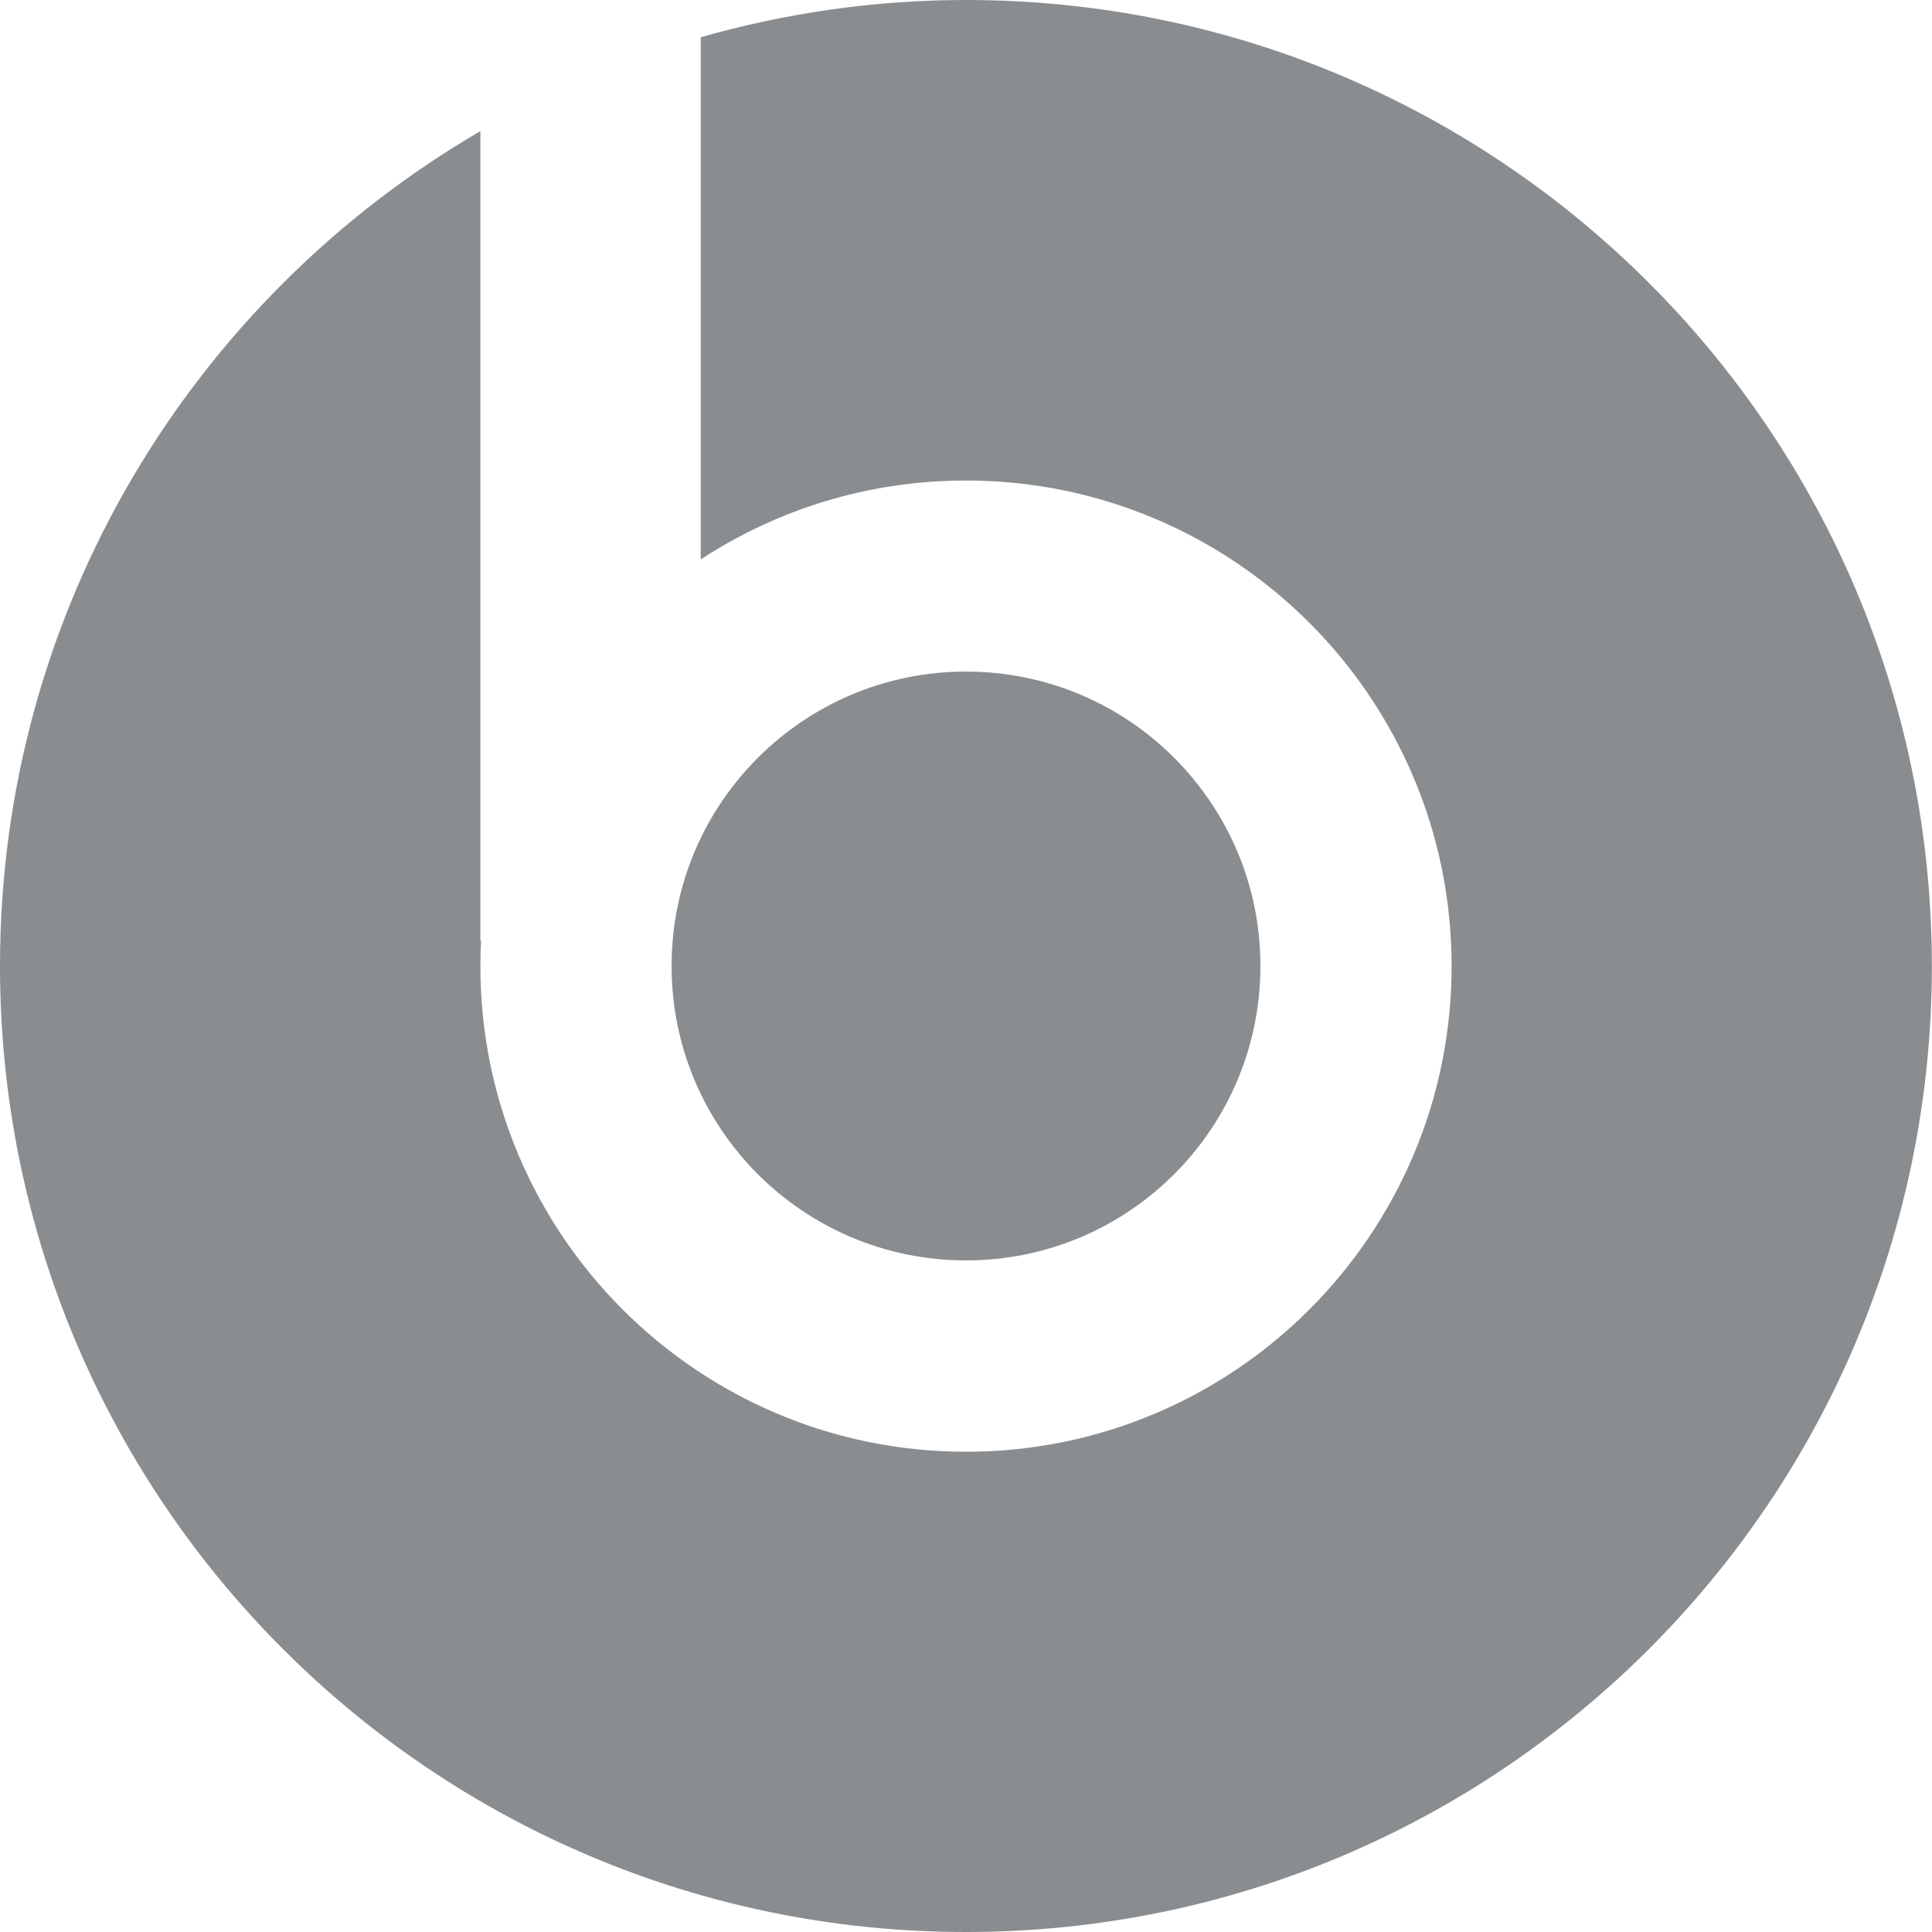
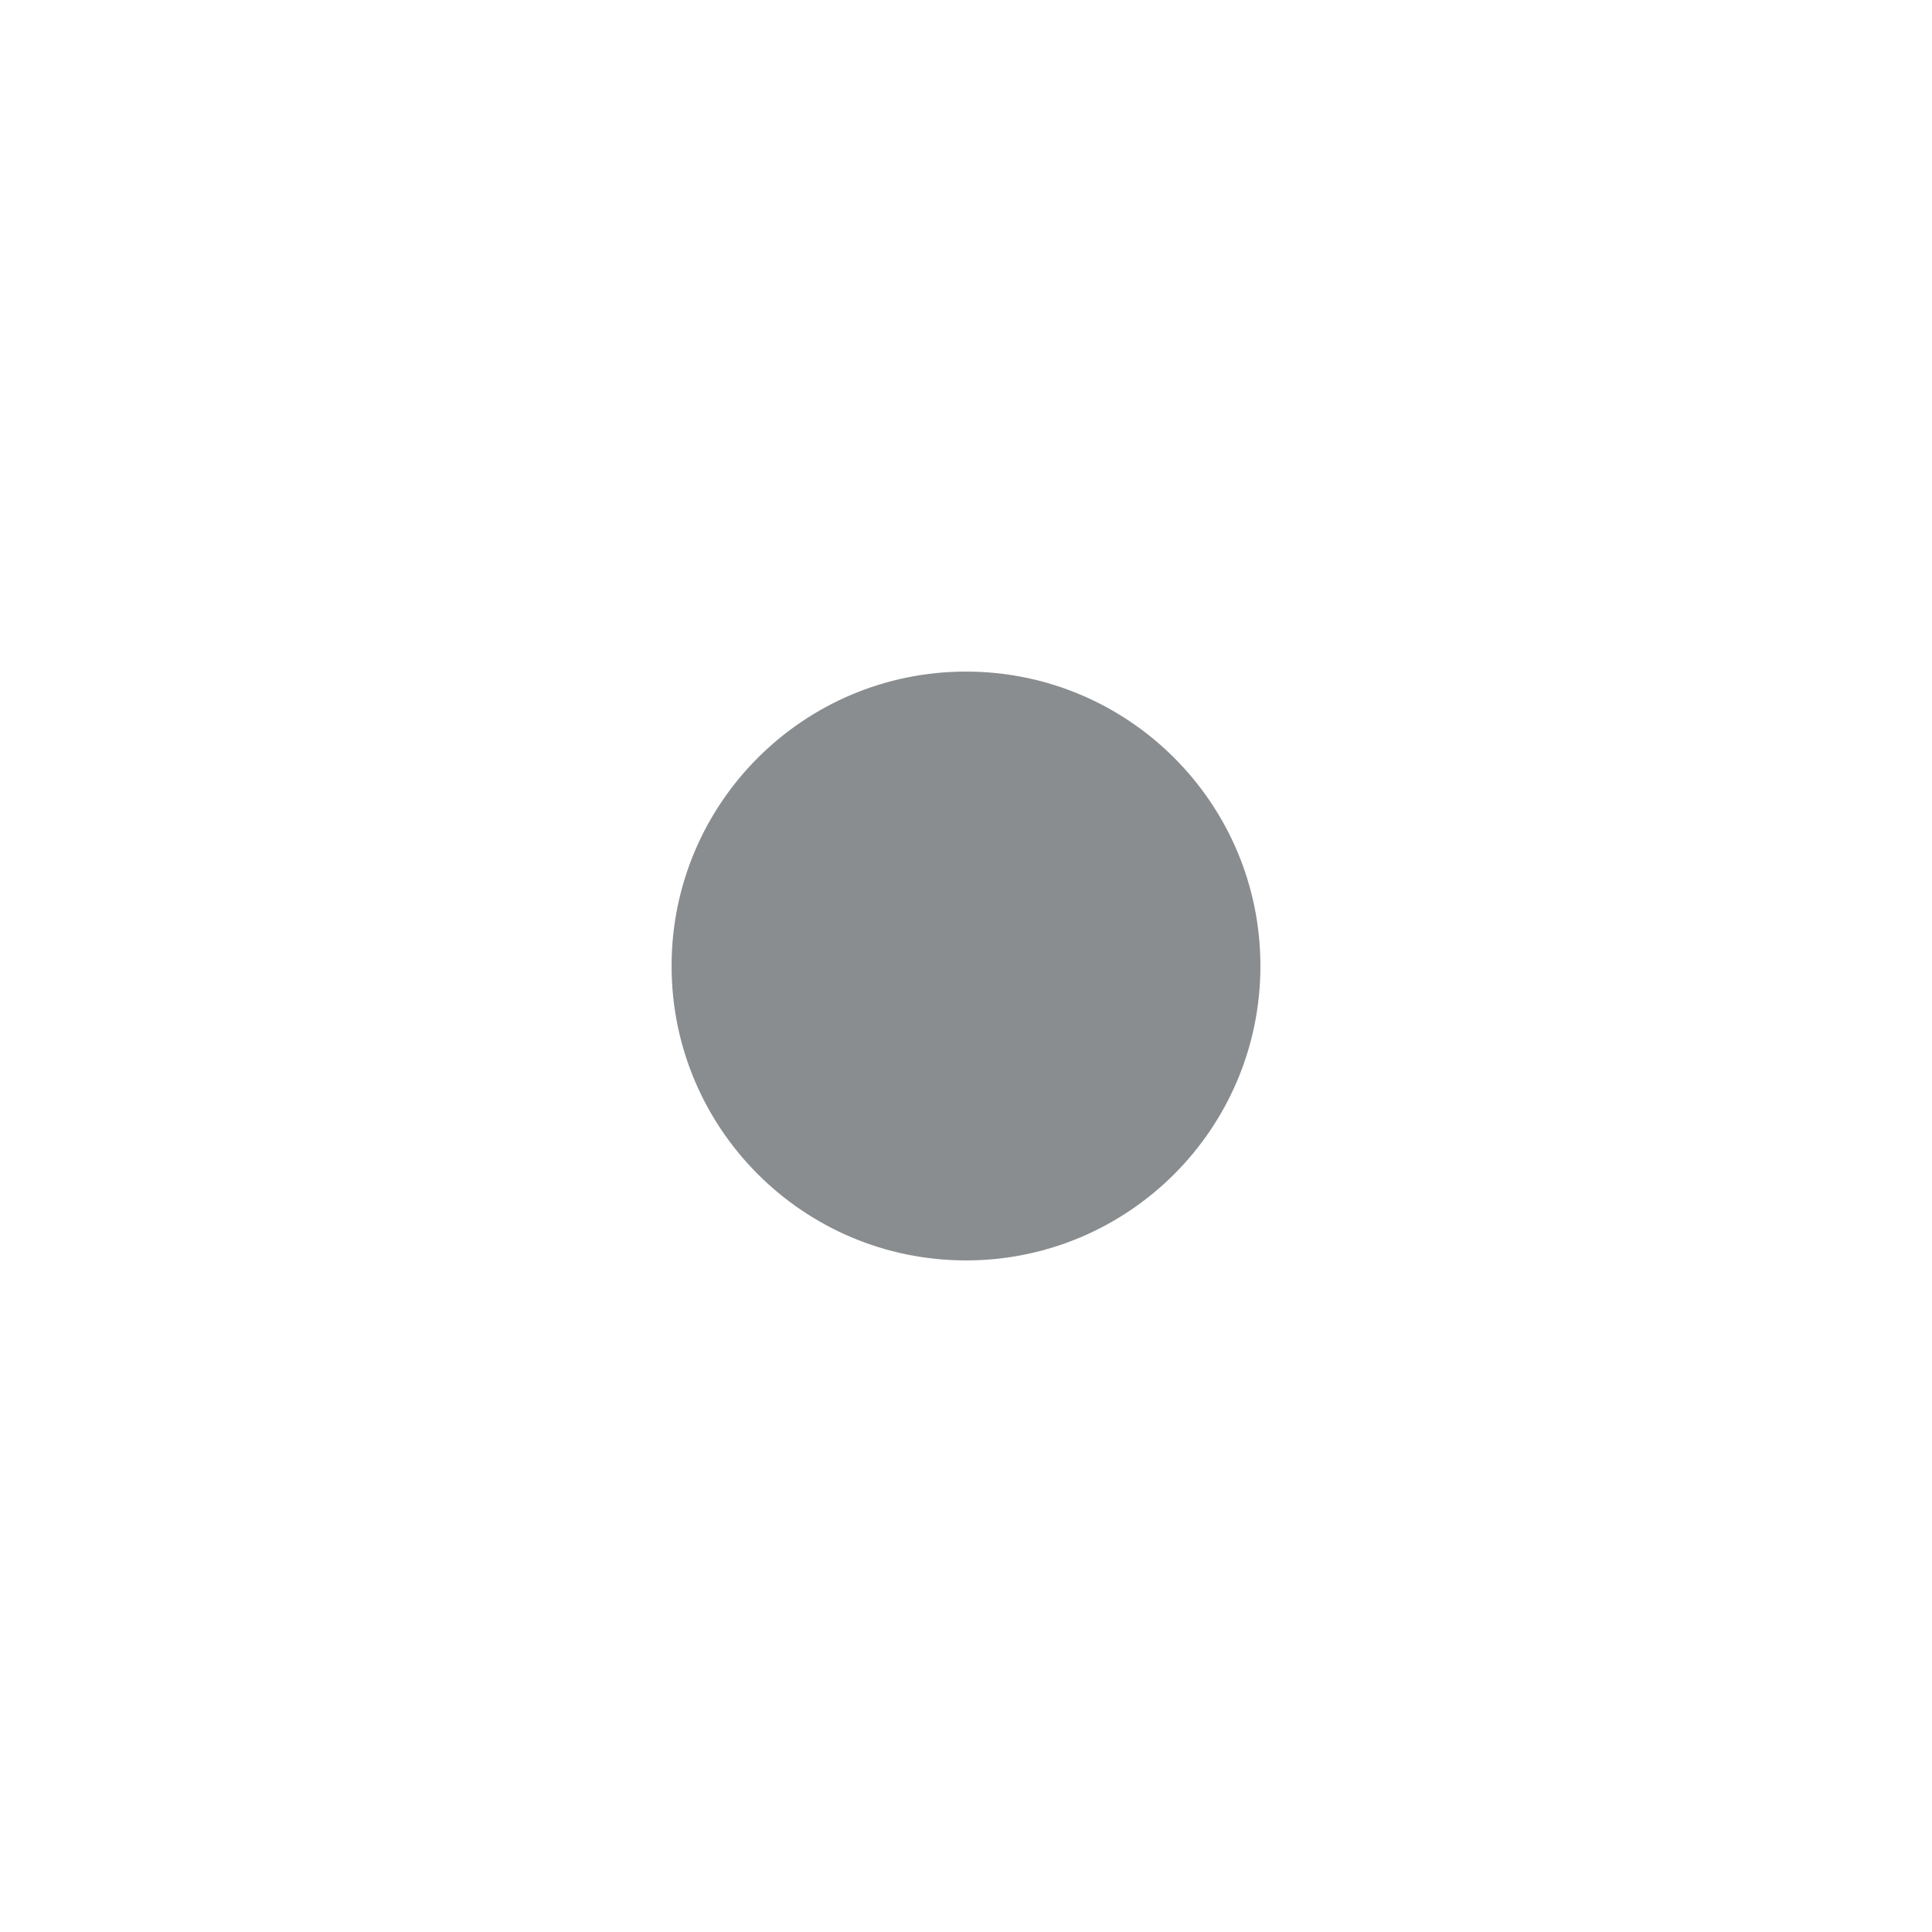
<svg xmlns="http://www.w3.org/2000/svg" id="Layer_2" data-name="Layer 2" viewBox="0 0 140.56 140.56">
  <defs>
    <style>
      .cls-1 {
        fill: #8a8d8f;
      }
    </style>
  </defs>
  <g id="Layer_1-2" data-name="Layer 1">
    <g>
      <path class="cls-1" d="M91.7,70.28c0-11.83-9.59-21.42-21.42-21.42s-21.42,9.59-21.42,21.42,9.59,21.42,21.42,21.42,21.42-9.59,21.42-21.42" />
-       <path class="cls-1" d="M70.28,0c-6.7,0-13.16.96-19.3,2.71v37.99c5.55-3.63,12.17-5.74,19.3-5.74,19.51,0,35.33,15.82,35.33,35.33s-15.82,35.33-35.33,35.33-35.33-15.82-35.33-35.33c0-.63.02-1.25.05-1.87l-.05.04V9.54C14.05,21.72,0,44.35,0,70.28c0,38.81,31.47,70.28,70.28,70.28s70.27-31.47,70.27-70.28S109.1,0,70.28,0" />
    </g>
  </g>
</svg>